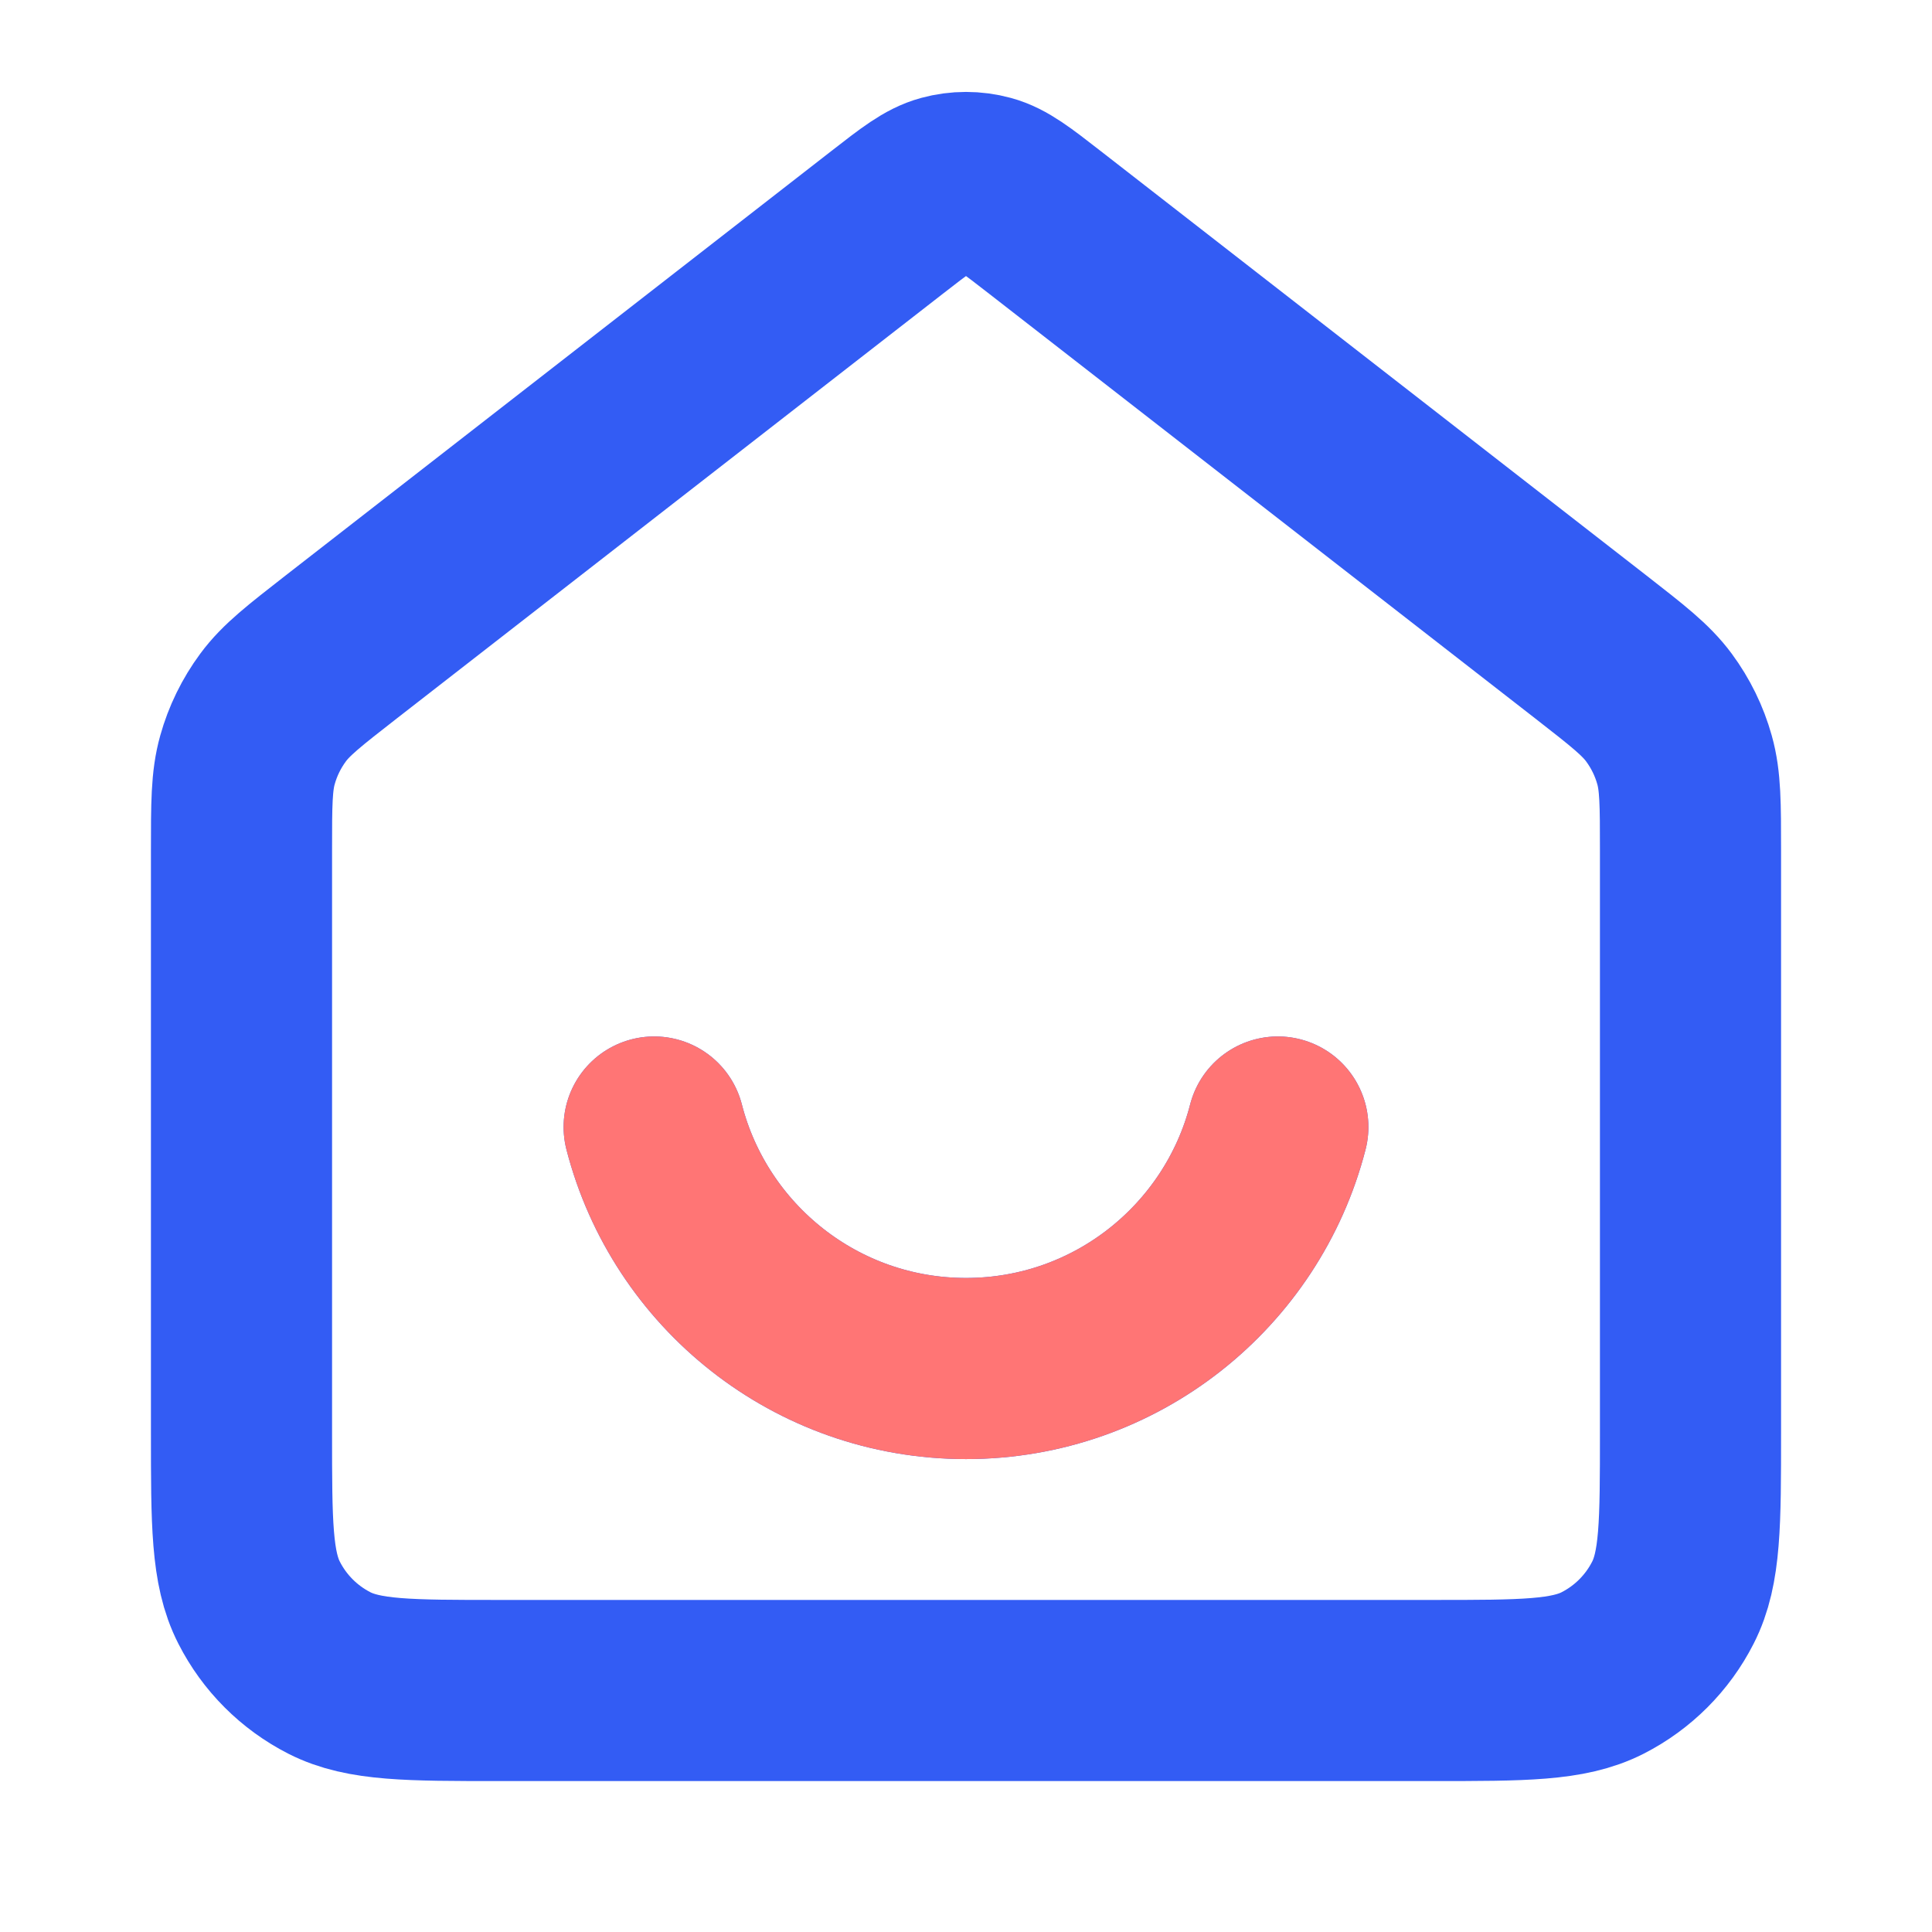
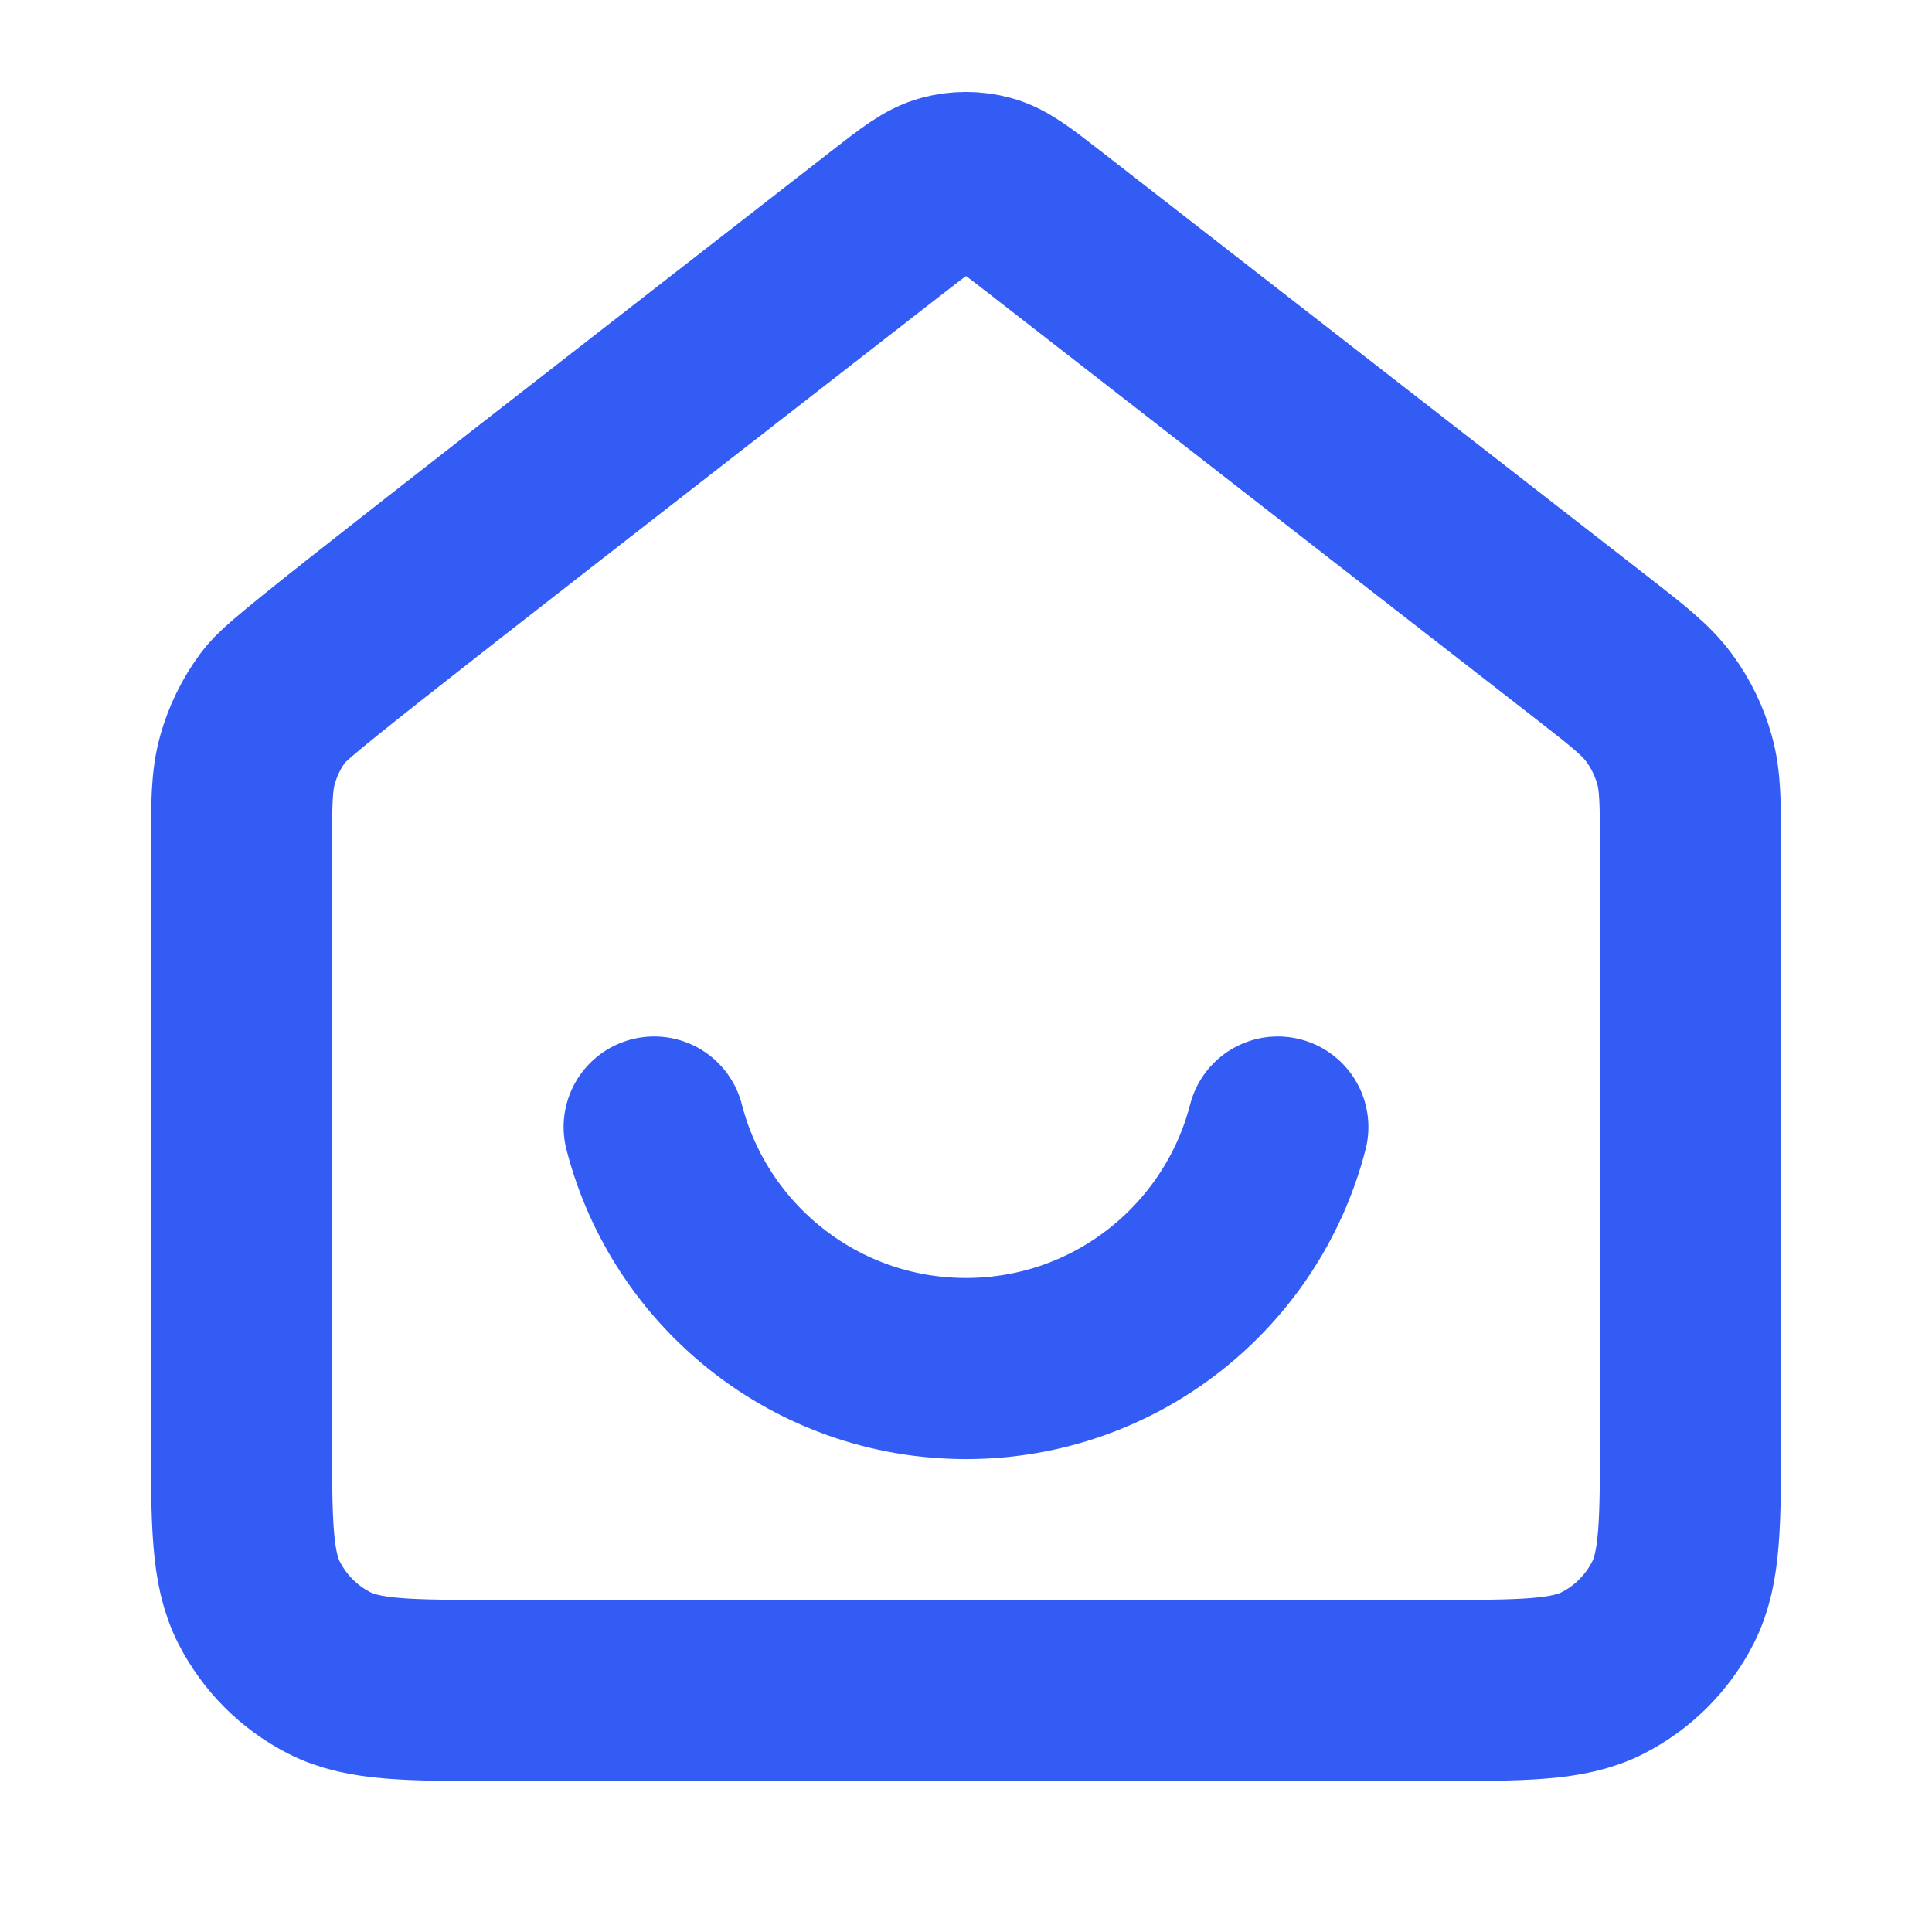
<svg xmlns="http://www.w3.org/2000/svg" width="32" height="32" viewBox="0 0 32 32" fill="none">
-   <path d="M10.835 18.667C11.427 20.968 13.515 22.667 16 22.667C18.485 22.667 20.573 20.968 21.165 18.667M14.69 3.686L5.647 10.719C5.043 11.19 4.74 11.425 4.523 11.719C4.33 11.98 4.186 12.274 4.099 12.586C4 12.938 4 13.321 4 14.087V23.734C4 25.227 4 25.974 4.291 26.544C4.546 27.046 4.954 27.454 5.456 27.71C6.026 28 6.773 28 8.267 28H23.733C25.227 28 25.974 28 26.544 27.71C27.046 27.454 27.454 27.046 27.709 26.544C28 25.974 28 25.227 28 23.734V14.087C28 13.321 28 12.938 27.901 12.586C27.814 12.274 27.67 11.98 27.477 11.719C27.26 11.425 26.957 11.19 26.353 10.719L17.31 3.686C16.841 3.321 16.607 3.139 16.348 3.069C16.12 3.007 15.88 3.007 15.652 3.069C15.393 3.139 15.159 3.321 14.69 3.686Z" stroke="#335CF4" stroke-width="3" stroke-linecap="round" stroke-linejoin="round" />
-   <path d="M10.835 18.667C11.427 20.967 13.515 22.667 16 22.667C18.485 22.667 20.573 20.967 21.165 18.667" stroke="#FF7575" stroke-width="3" stroke-linecap="round" stroke-linejoin="round" />
+   <path d="M10.835 18.667C11.427 20.968 13.515 22.667 16 22.667C18.485 22.667 20.573 20.968 21.165 18.667M14.69 3.686C5.043 11.19 4.74 11.425 4.523 11.719C4.33 11.98 4.186 12.274 4.099 12.586C4 12.938 4 13.321 4 14.087V23.734C4 25.227 4 25.974 4.291 26.544C4.546 27.046 4.954 27.454 5.456 27.71C6.026 28 6.773 28 8.267 28H23.733C25.227 28 25.974 28 26.544 27.71C27.046 27.454 27.454 27.046 27.709 26.544C28 25.974 28 25.227 28 23.734V14.087C28 13.321 28 12.938 27.901 12.586C27.814 12.274 27.67 11.98 27.477 11.719C27.26 11.425 26.957 11.19 26.353 10.719L17.31 3.686C16.841 3.321 16.607 3.139 16.348 3.069C16.12 3.007 15.88 3.007 15.652 3.069C15.393 3.139 15.159 3.321 14.69 3.686Z" stroke="#335CF4" stroke-width="3" stroke-linecap="round" stroke-linejoin="round" />
</svg>